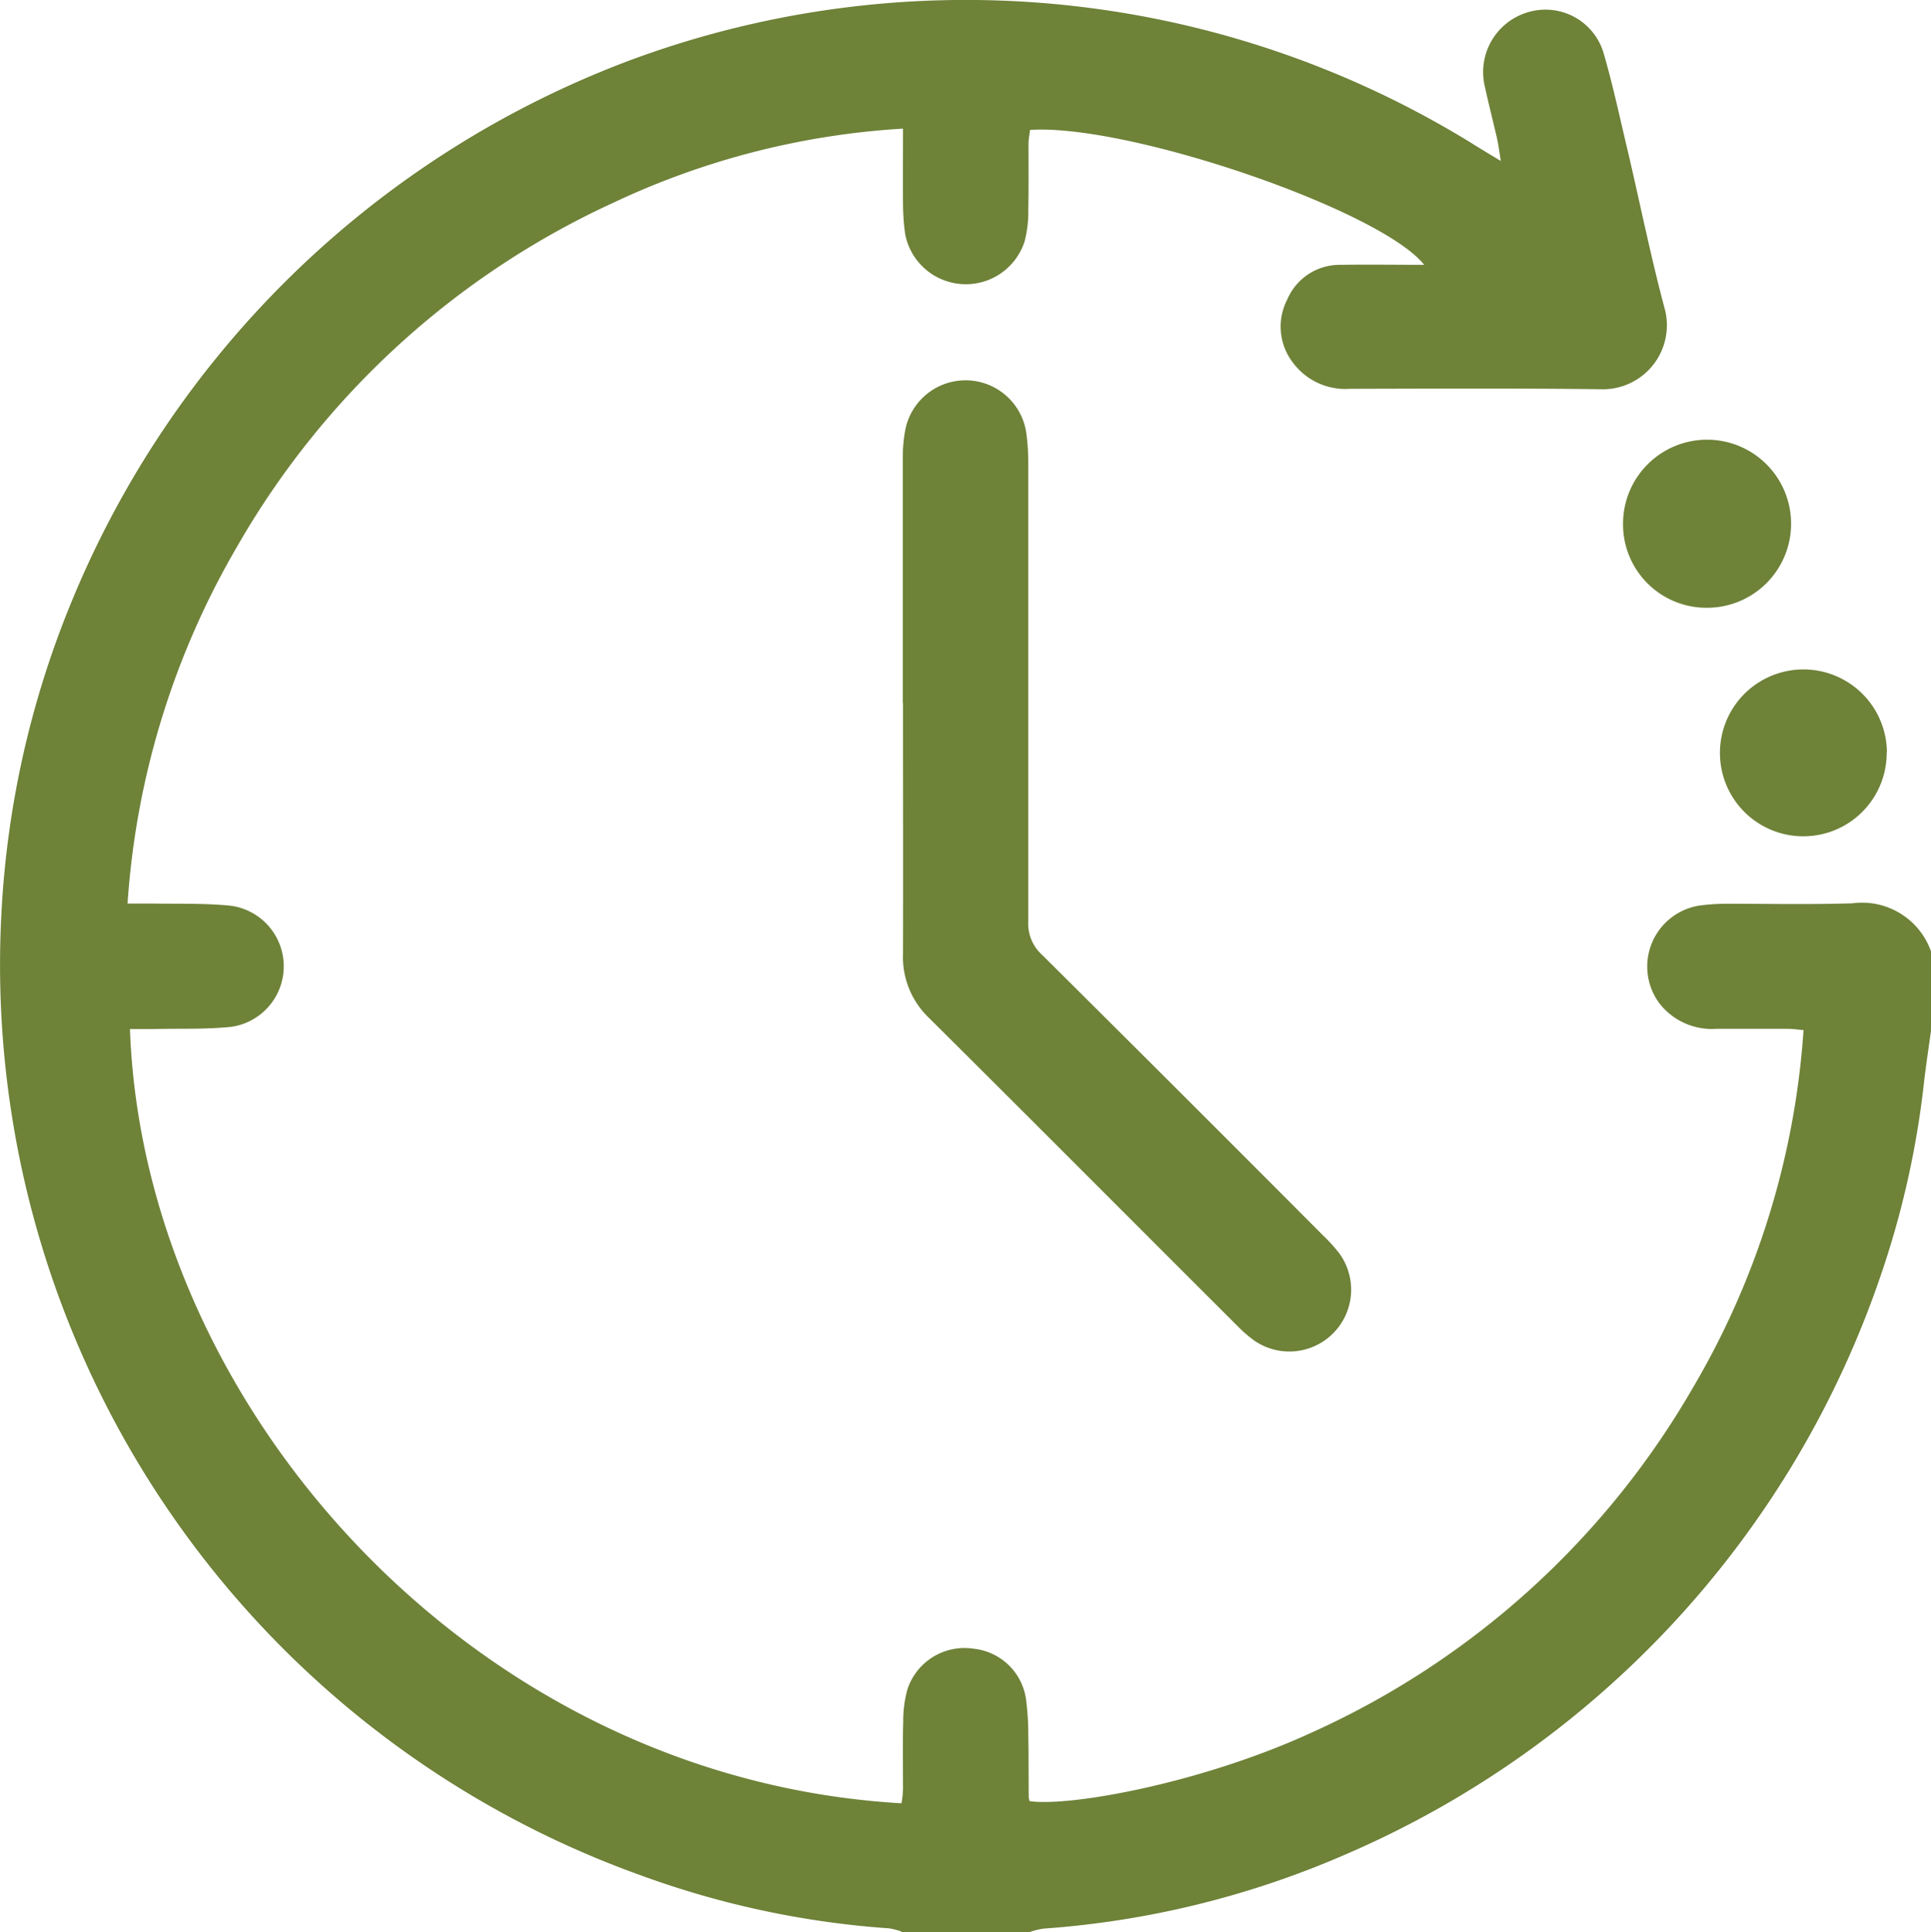
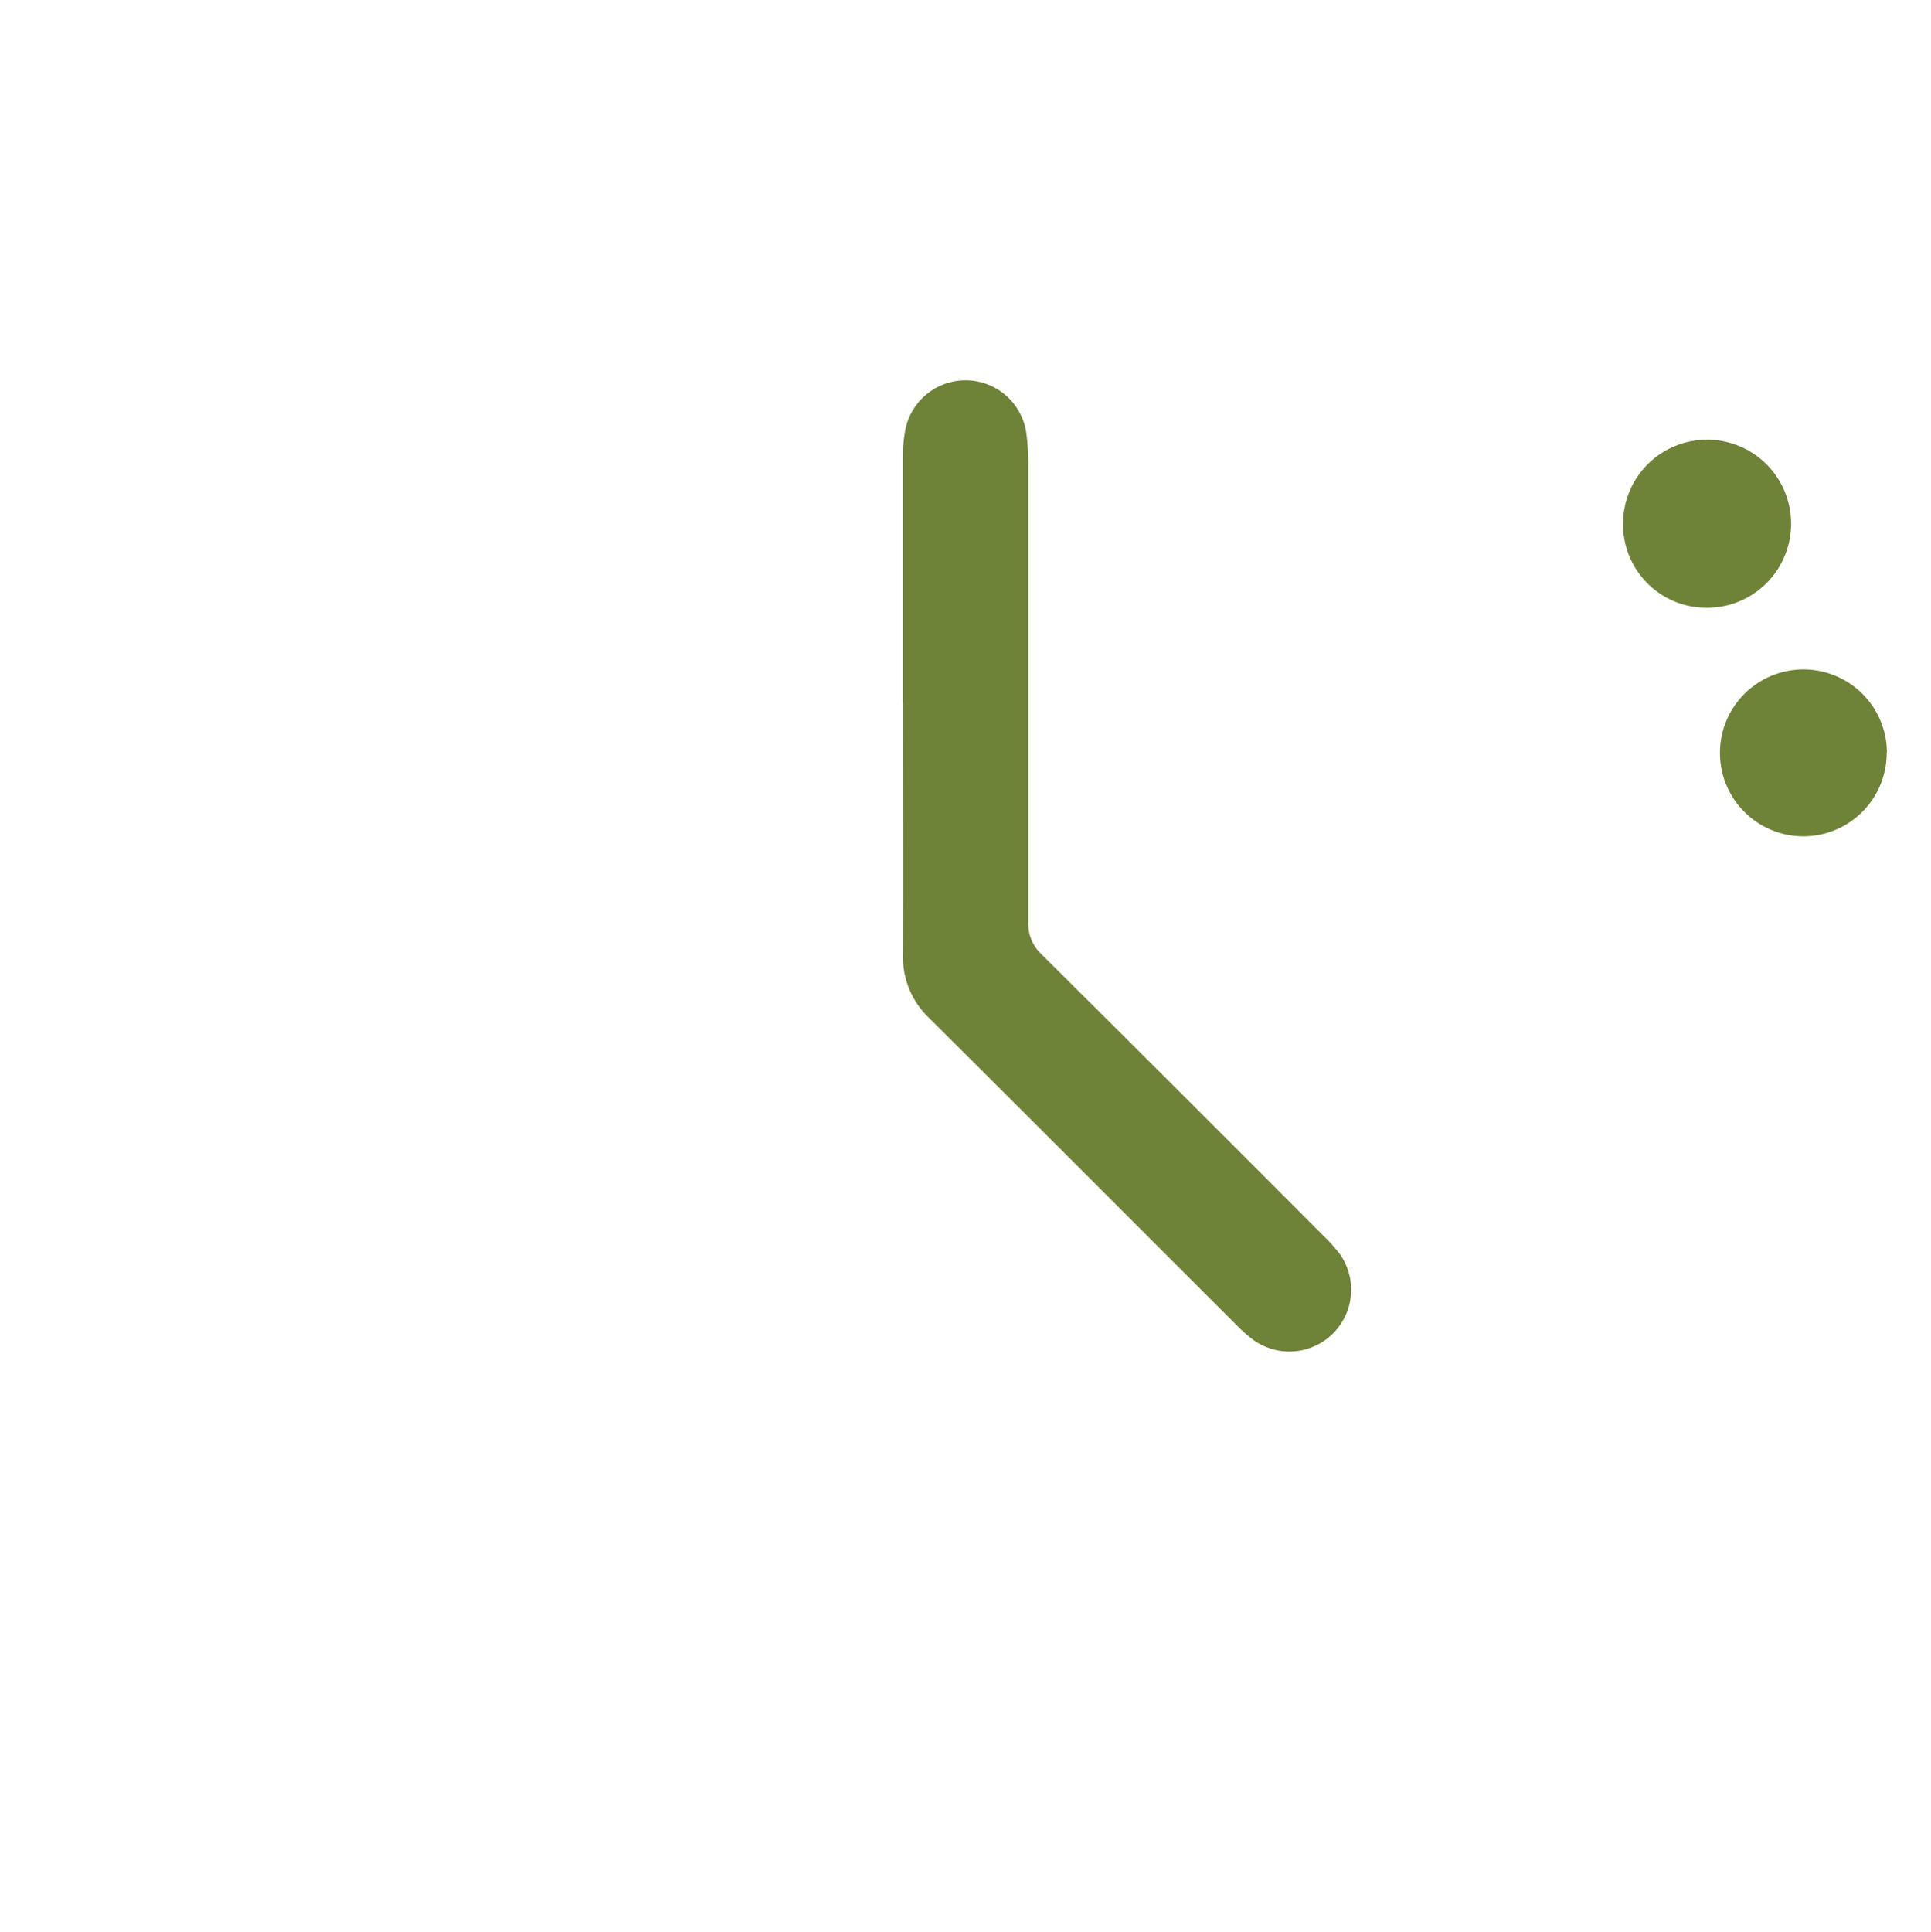
<svg xmlns="http://www.w3.org/2000/svg" width="88.474" height="88.513" viewBox="0 0 88.474 88.513">
  <g id="Icoon_stap_3" data-name="Icoon stap 3" transform="translate(-89.016 -50.557)">
-     <path id="Path_70730" data-name="Path 70730" d="M130.33,139.05a3,3,0,0,0-.57-.15,41.438,41.438,0,0,1-11.33-2.41A44.309,44.309,0,0,1,89.08,92.42a43.273,43.273,0,0,1,3.15-14.14A44.586,44.586,0,0,1,117.8,53.35a44.2,44.2,0,0,1,38.6,3.74c.41.26.83.51,1.38.84-.07-.44-.11-.75-.18-1.06-.18-.78-.38-1.56-.55-2.34a2.858,2.858,0,0,1,1.93-3.4,2.781,2.781,0,0,1,3.53,1.93c.43,1.49.75,3.01,1.11,4.51.56,2.4,1.05,4.83,1.69,7.21a2.933,2.933,0,0,1-2.87,3.61c-3.86-.05-7.72-.03-11.58-.02a2.991,2.991,0,0,1-2.62-1.22,2.7,2.7,0,0,1-.25-2.86,2.611,2.611,0,0,1,2.46-1.6c1.27-.02,2.53,0,3.82,0-1.99-2.51-13.56-6.48-18.06-6.18-.02.21-.07.42-.07.64,0,1.01.01,2.02-.01,3.02a5.382,5.382,0,0,1-.17,1.45,2.83,2.83,0,0,1-5.47-.33,10.522,10.522,0,0,1-.1-1.37c-.01-1.12,0-2.24,0-3.47a36.042,36.042,0,0,0-13.22,3.37A38.268,38.268,0,0,0,99.86,75.63a37.391,37.391,0,0,0-5,16.32h1.1c1.21.02,2.42-.02,3.62.1a2.8,2.8,0,0,1,.02,5.55c-1.17.12-2.35.07-3.53.1h-1.1c.62,17.31,15.74,34.34,35.35,35.47a4.617,4.617,0,0,0,.07-.65c0-1.04-.02-2.07.01-3.11a5.393,5.393,0,0,1,.19-1.45,2.749,2.749,0,0,1,3.04-1.87,2.708,2.708,0,0,1,2.4,2.34,12.738,12.738,0,0,1,.1,1.63c.02.95.01,1.9.02,2.85l.04.16c1.79.27,7.86-.8,12.99-3.17a38.362,38.362,0,0,0,17.38-15.73,37.209,37.209,0,0,0,5.09-16.42c-.29-.03-.51-.06-.73-.06h-3.28a3.043,3.043,0,0,1-2.58-1.15,2.827,2.827,0,0,1,1.84-4.5,9.673,9.673,0,0,1,1.2-.08c1.93,0,3.86.04,5.79-.02a3.348,3.348,0,0,1,3.6,2.2v3.63c-.11.82-.24,1.64-.33,2.46a41.132,41.132,0,0,1-1.93,8.63,44.483,44.483,0,0,1-24.65,26.69,42.032,42.032,0,0,1-13.73,3.36,3.172,3.172,0,0,0-.66.16h-5.88Z" fill="#6e8238" />
    <path id="Path_70731" data-name="Path 70731" d="M130.38,82.76V71.53a6.86,6.86,0,0,1,.1-1.2,2.813,2.813,0,0,1,5.56.07,10.545,10.545,0,0,1,.09,1.38q0,10.5,0,20.99a1.915,1.915,0,0,0,.61,1.51q6.465,6.42,12.9,12.88a7.4,7.4,0,0,1,.75.83,2.831,2.831,0,0,1-3.91,3.98,6.042,6.042,0,0,1-.72-.62c-4.73-4.72-9.44-9.45-14.18-14.16a3.849,3.849,0,0,1-1.19-2.94c.01-3.83,0-7.66,0-11.49" fill="#6e8238" />
    <path id="Path_70732" data-name="Path 70732" d="M167.19,78.4a3.821,3.821,0,0,1-3.81-3.87,3.85,3.85,0,1,1,3.81,3.87" fill="#6e8238" />
    <path id="Path_70733" data-name="Path 70733" d="M175.46,85.02a3.82,3.82,0,1,1-7.64.06,3.825,3.825,0,0,1,7.65-.06" fill="#6e8238" />
  </g>
</svg>